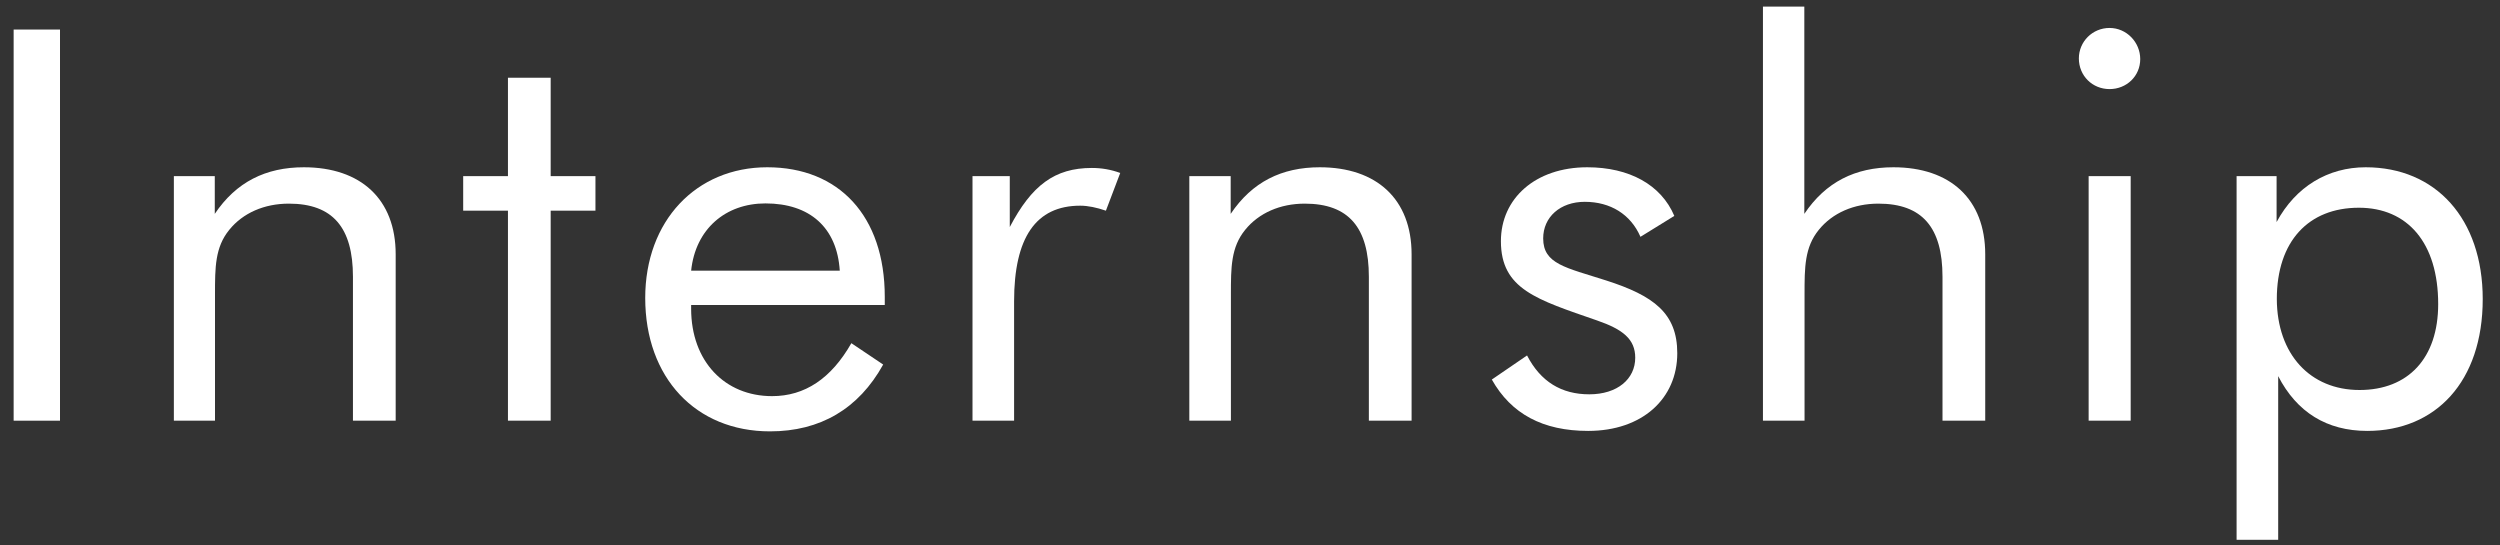
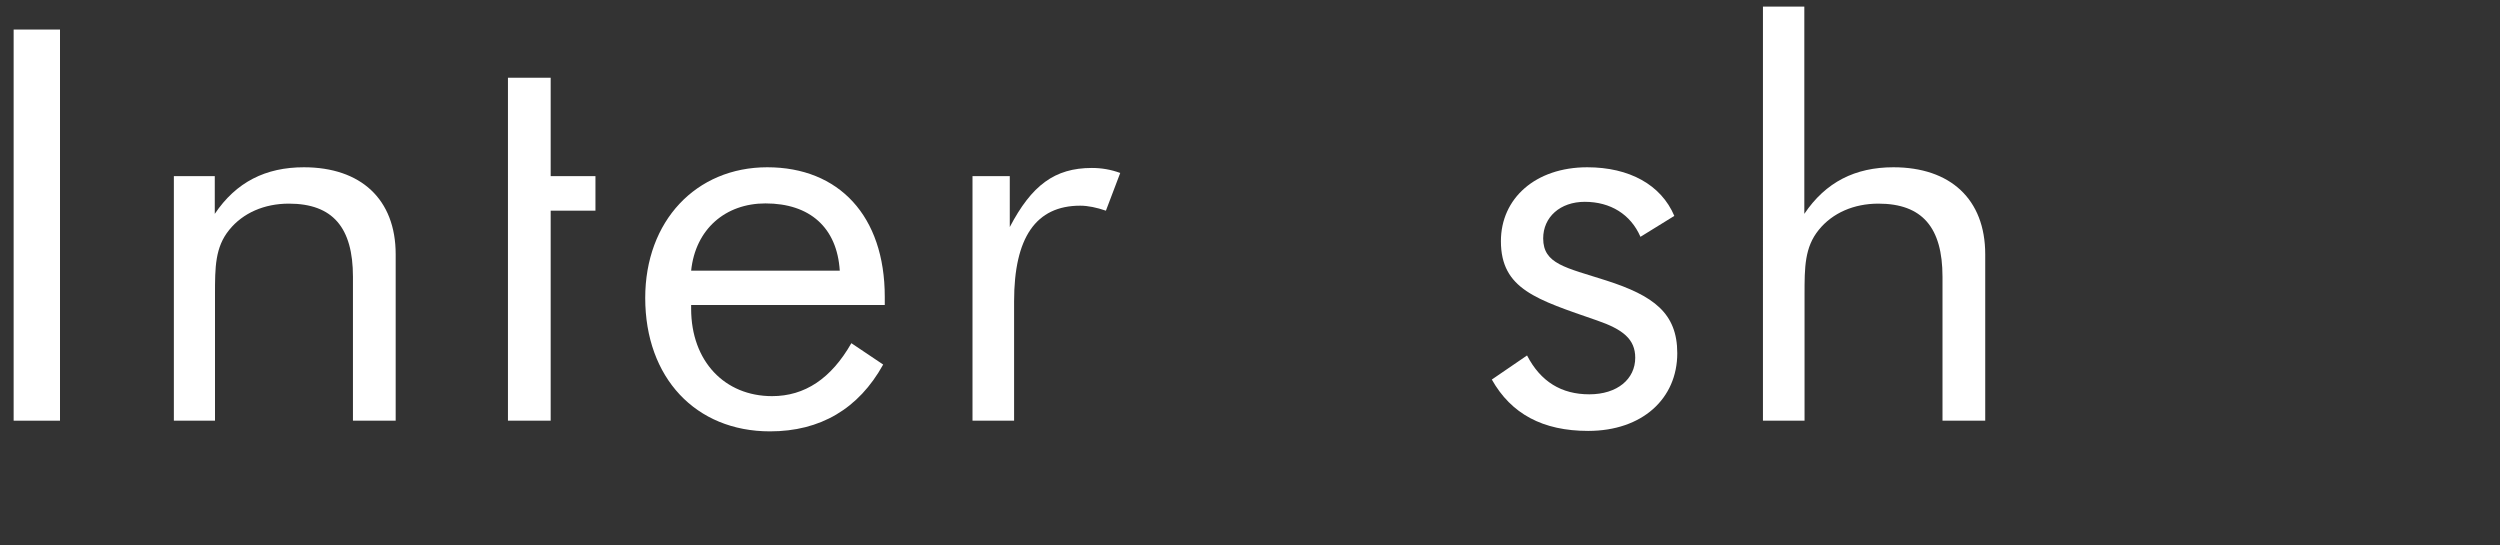
<svg xmlns="http://www.w3.org/2000/svg" version="1.1" id="d" x="0px" y="0px" viewBox="0 0 110 24" style="enable-background:new 0 0 110 24;" xml:space="preserve">
  <rect x="0" y="0" width="110" height="24" fill="#333333" stroke="none" />
  <style type="text/css">
	.st0{fill:#FFFFFF;}
</style>
  <g>
    <path class="st0" d="M0.6,1.3h2.04v17.21H0.6V1.3z" />
    <path class="st0" d="M7.65,7.75h1.8v1.66c0.94-1.4,2.24-2.05,3.92-2.05c2.5,0,4.04,1.4,4.04,3.83v7.32h-1.88v-6.33   c0-2.17-0.89-3.22-2.82-3.22c-1.08,0-2.02,0.41-2.62,1.15c-0.63,0.77-0.63,1.66-0.63,2.84v5.56H7.65V7.75z" />
-     <path class="st0" d="M20.38,9.27V7.75h1.97V3.42h1.88v4.33h1.97v1.52h-1.97v9.24h-1.88V9.27H20.38z" />
+     <path class="st0" d="M20.38,9.27h1.97V3.42h1.88v4.33h1.97v1.52h-1.97v9.24h-1.88V9.27H20.38z" />
    <path class="st0" d="M30.41,13.41c0,0.05,0,0.12,0,0.17c0,2.33,1.49,3.85,3.56,3.85c1.44,0,2.6-0.77,3.49-2.33l1.4,0.94   c-1.08,1.95-2.77,2.94-4.98,2.94c-3.27,0-5.49-2.36-5.49-5.87c0-3.39,2.24-5.75,5.37-5.75c3.15,0,5.17,2.14,5.17,5.7   c0,0.12,0,0.24,0,0.36H30.41z M33.68,8.95c-1.76,0-3.08,1.13-3.27,2.96h6.54C36.83,10.01,35.63,8.95,33.68,8.95z" />
    <path class="st0" d="M42.79,7.75h1.64v2.24c0.96-1.83,1.97-2.6,3.61-2.6c0.43,0,0.84,0.07,1.25,0.22l-0.63,1.66   c-0.41-0.14-0.79-0.22-1.13-0.22c-1.95,0-2.91,1.4-2.91,4.21v5.25h-1.83V7.75z" />
-     <path class="st0" d="M52.35,7.75h1.8v1.66c0.94-1.4,2.24-2.05,3.92-2.05c2.5,0,4.04,1.4,4.04,3.83v7.32h-1.88v-6.33   c0-2.17-0.89-3.22-2.82-3.22c-1.08,0-2.02,0.41-2.62,1.15c-0.63,0.77-0.63,1.66-0.63,2.84v5.56h-1.83V7.75z" />
    <path class="st0" d="M67.19,15.64c0.6,1.16,1.52,1.71,2.74,1.71c1.23,0,2.02-0.67,2.02-1.61c0-0.82-0.55-1.25-1.68-1.64   c-2.65-0.92-4.23-1.37-4.23-3.49c0-1.88,1.52-3.25,3.8-3.25c1.85,0,3.25,0.77,3.83,2.14l-1.49,0.92c-0.43-0.99-1.32-1.54-2.45-1.54   c-1.08,0-1.83,0.67-1.83,1.61c0,1.13,0.99,1.28,2.77,1.85c2.09,0.67,3.13,1.44,3.13,3.2c0,2-1.54,3.42-3.92,3.42   c-2,0-3.39-0.75-4.24-2.26L67.19,15.64z" />
    <path class="st0" d="M77.59,0.29h1.8v9.12c0.94-1.4,2.24-2.05,3.92-2.05c2.5,0,4.04,1.4,4.04,3.83v7.32h-1.88v-6.33   c0-2.17-0.89-3.22-2.82-3.22c-1.08,0-2.02,0.41-2.62,1.15c-0.63,0.77-0.63,1.66-0.63,2.84v5.56h-1.83V0.29z" />
-     <path class="st0" d="M92.82,1.23c0.75,0,1.35,0.63,1.35,1.37c0,0.75-0.6,1.32-1.35,1.32s-1.35-0.58-1.35-1.35   C91.47,1.83,92.07,1.23,92.82,1.23z M91.9,7.75h1.85v10.76H91.9V7.75z" />
-     <path class="st0" d="M98.41,7.75h1.76v2.02c0.84-1.56,2.26-2.41,3.92-2.41c3.08,0,5.15,2.26,5.15,5.8c0,3.63-2.07,5.8-5.08,5.8   c-1.78,0-3.1-0.82-3.92-2.41v7.2h-1.83V7.75z M103.82,17.16c2.14,0,3.46-1.4,3.46-3.78c0-2.7-1.35-4.24-3.49-4.24   c-2.21,0-3.61,1.47-3.61,4.02C100.19,15.59,101.65,17.16,103.82,17.16z" />
  </g>
</svg>